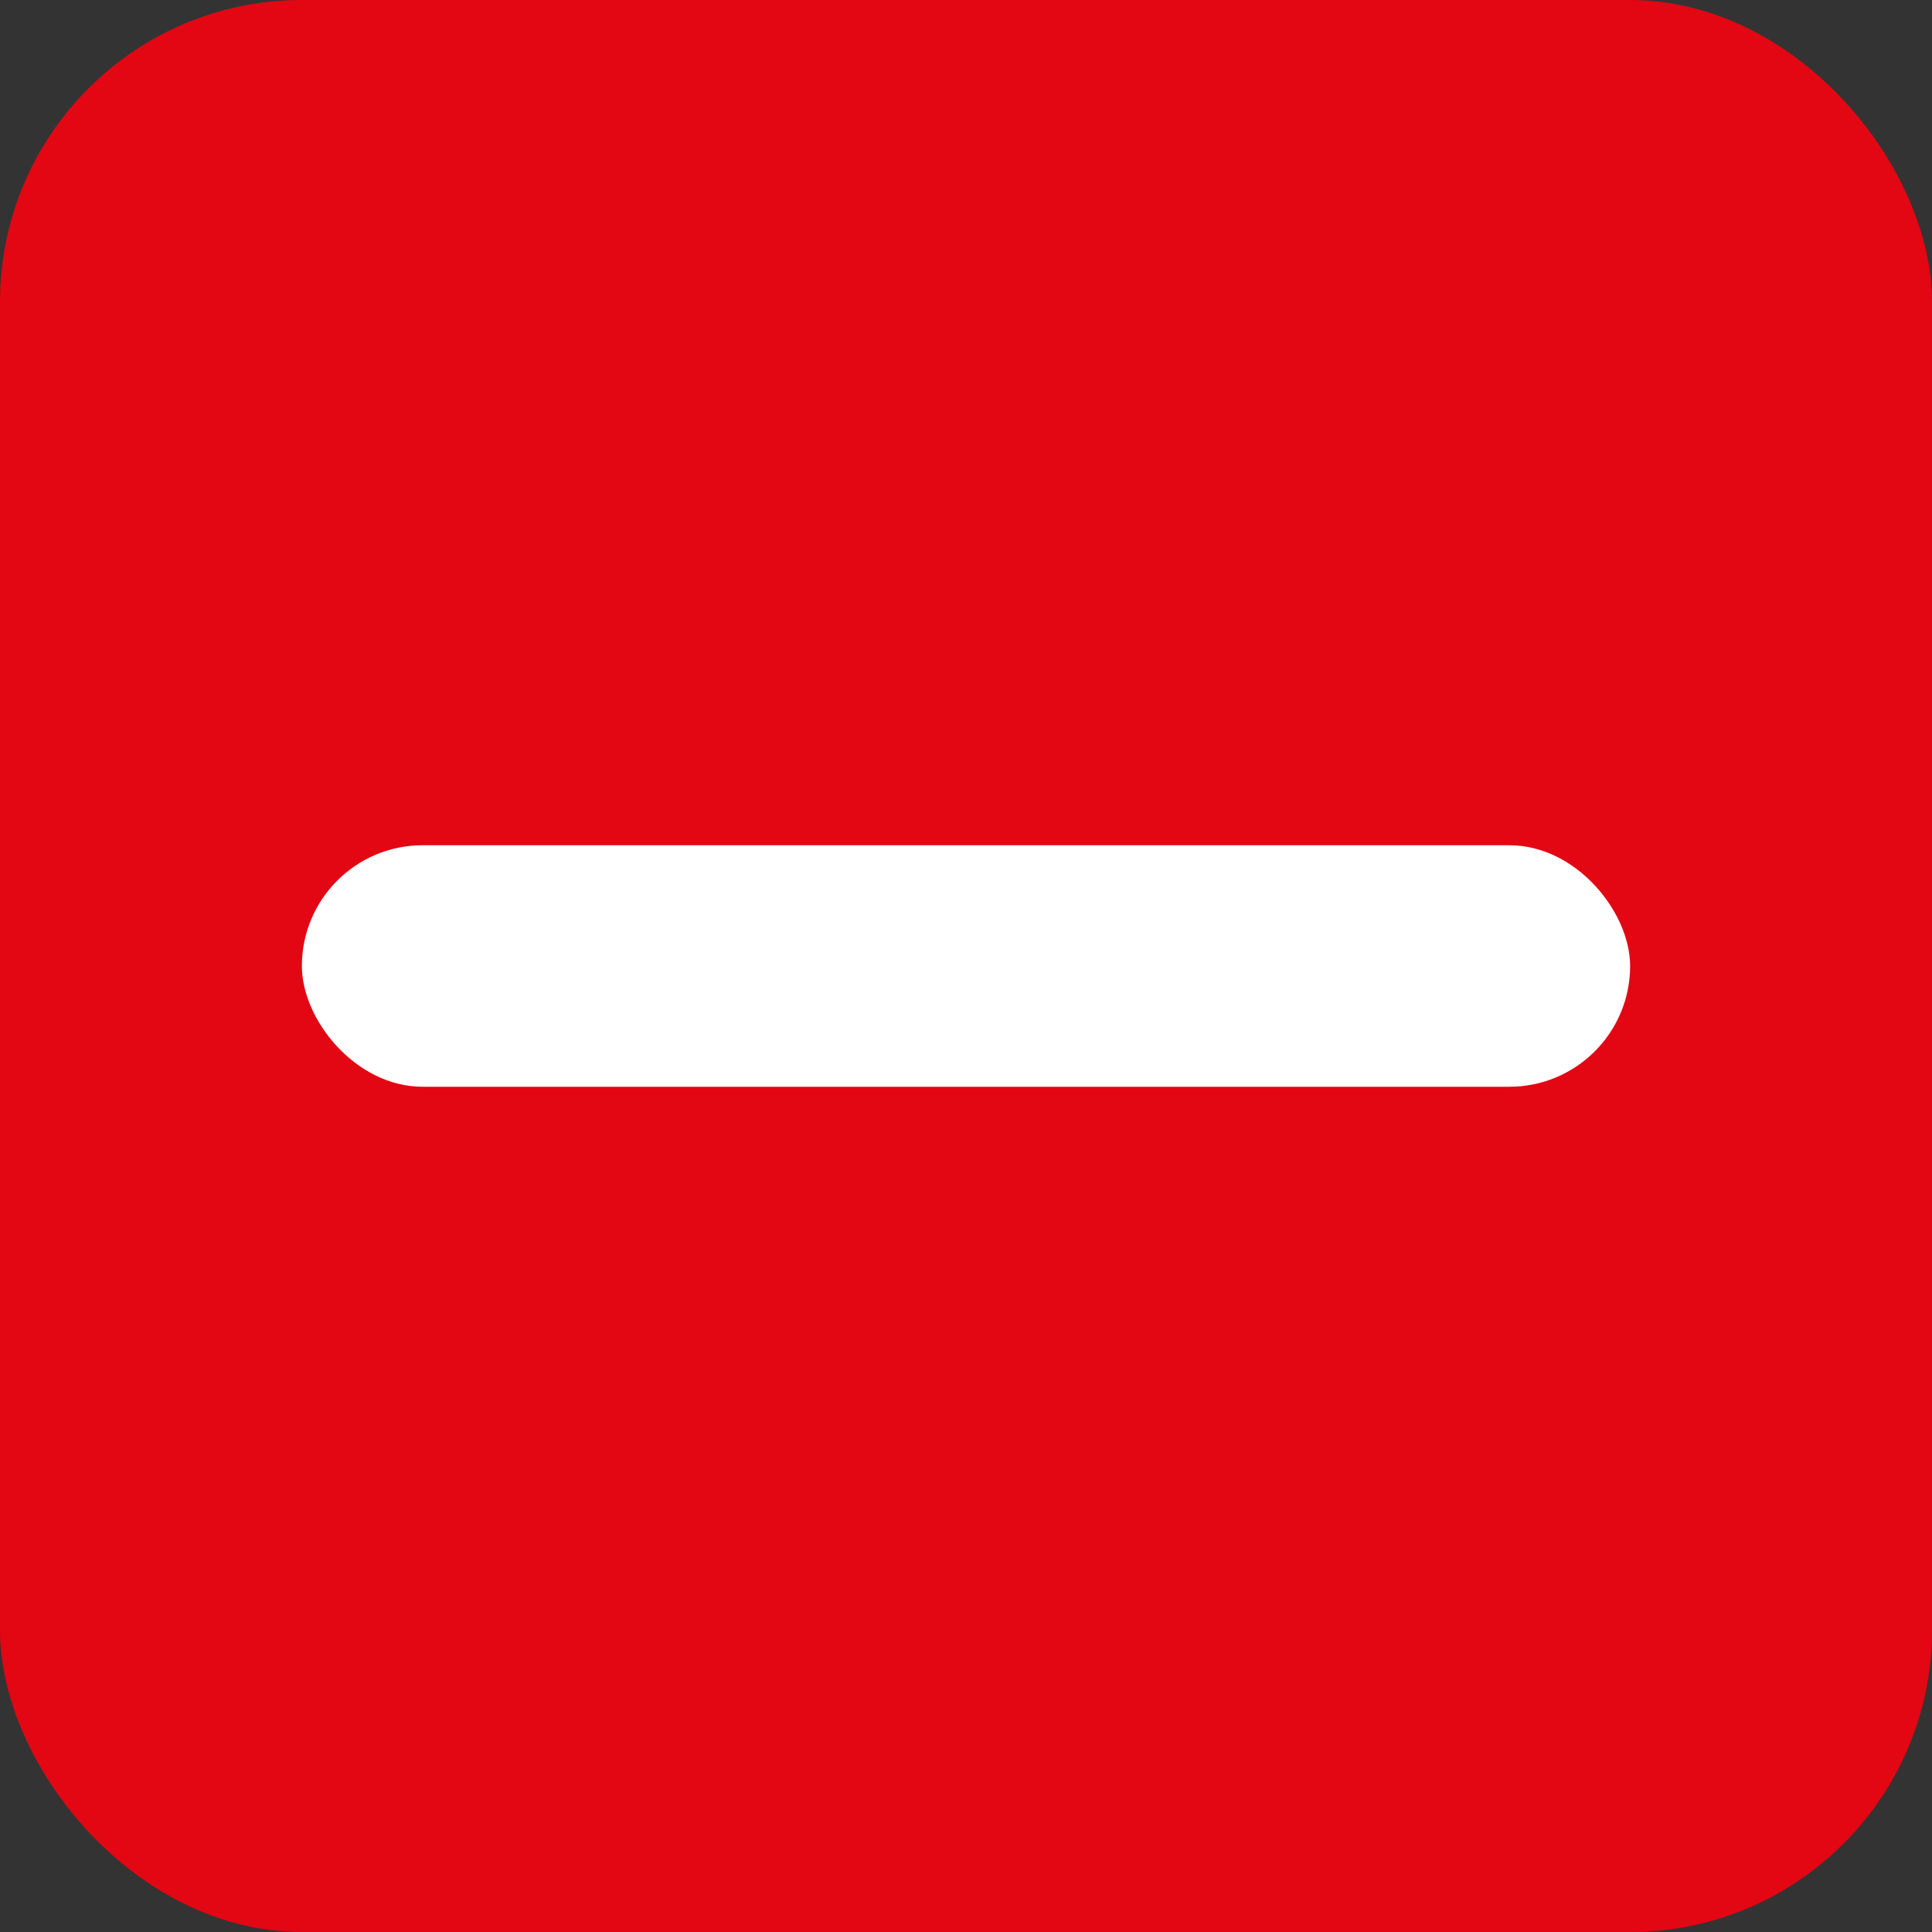
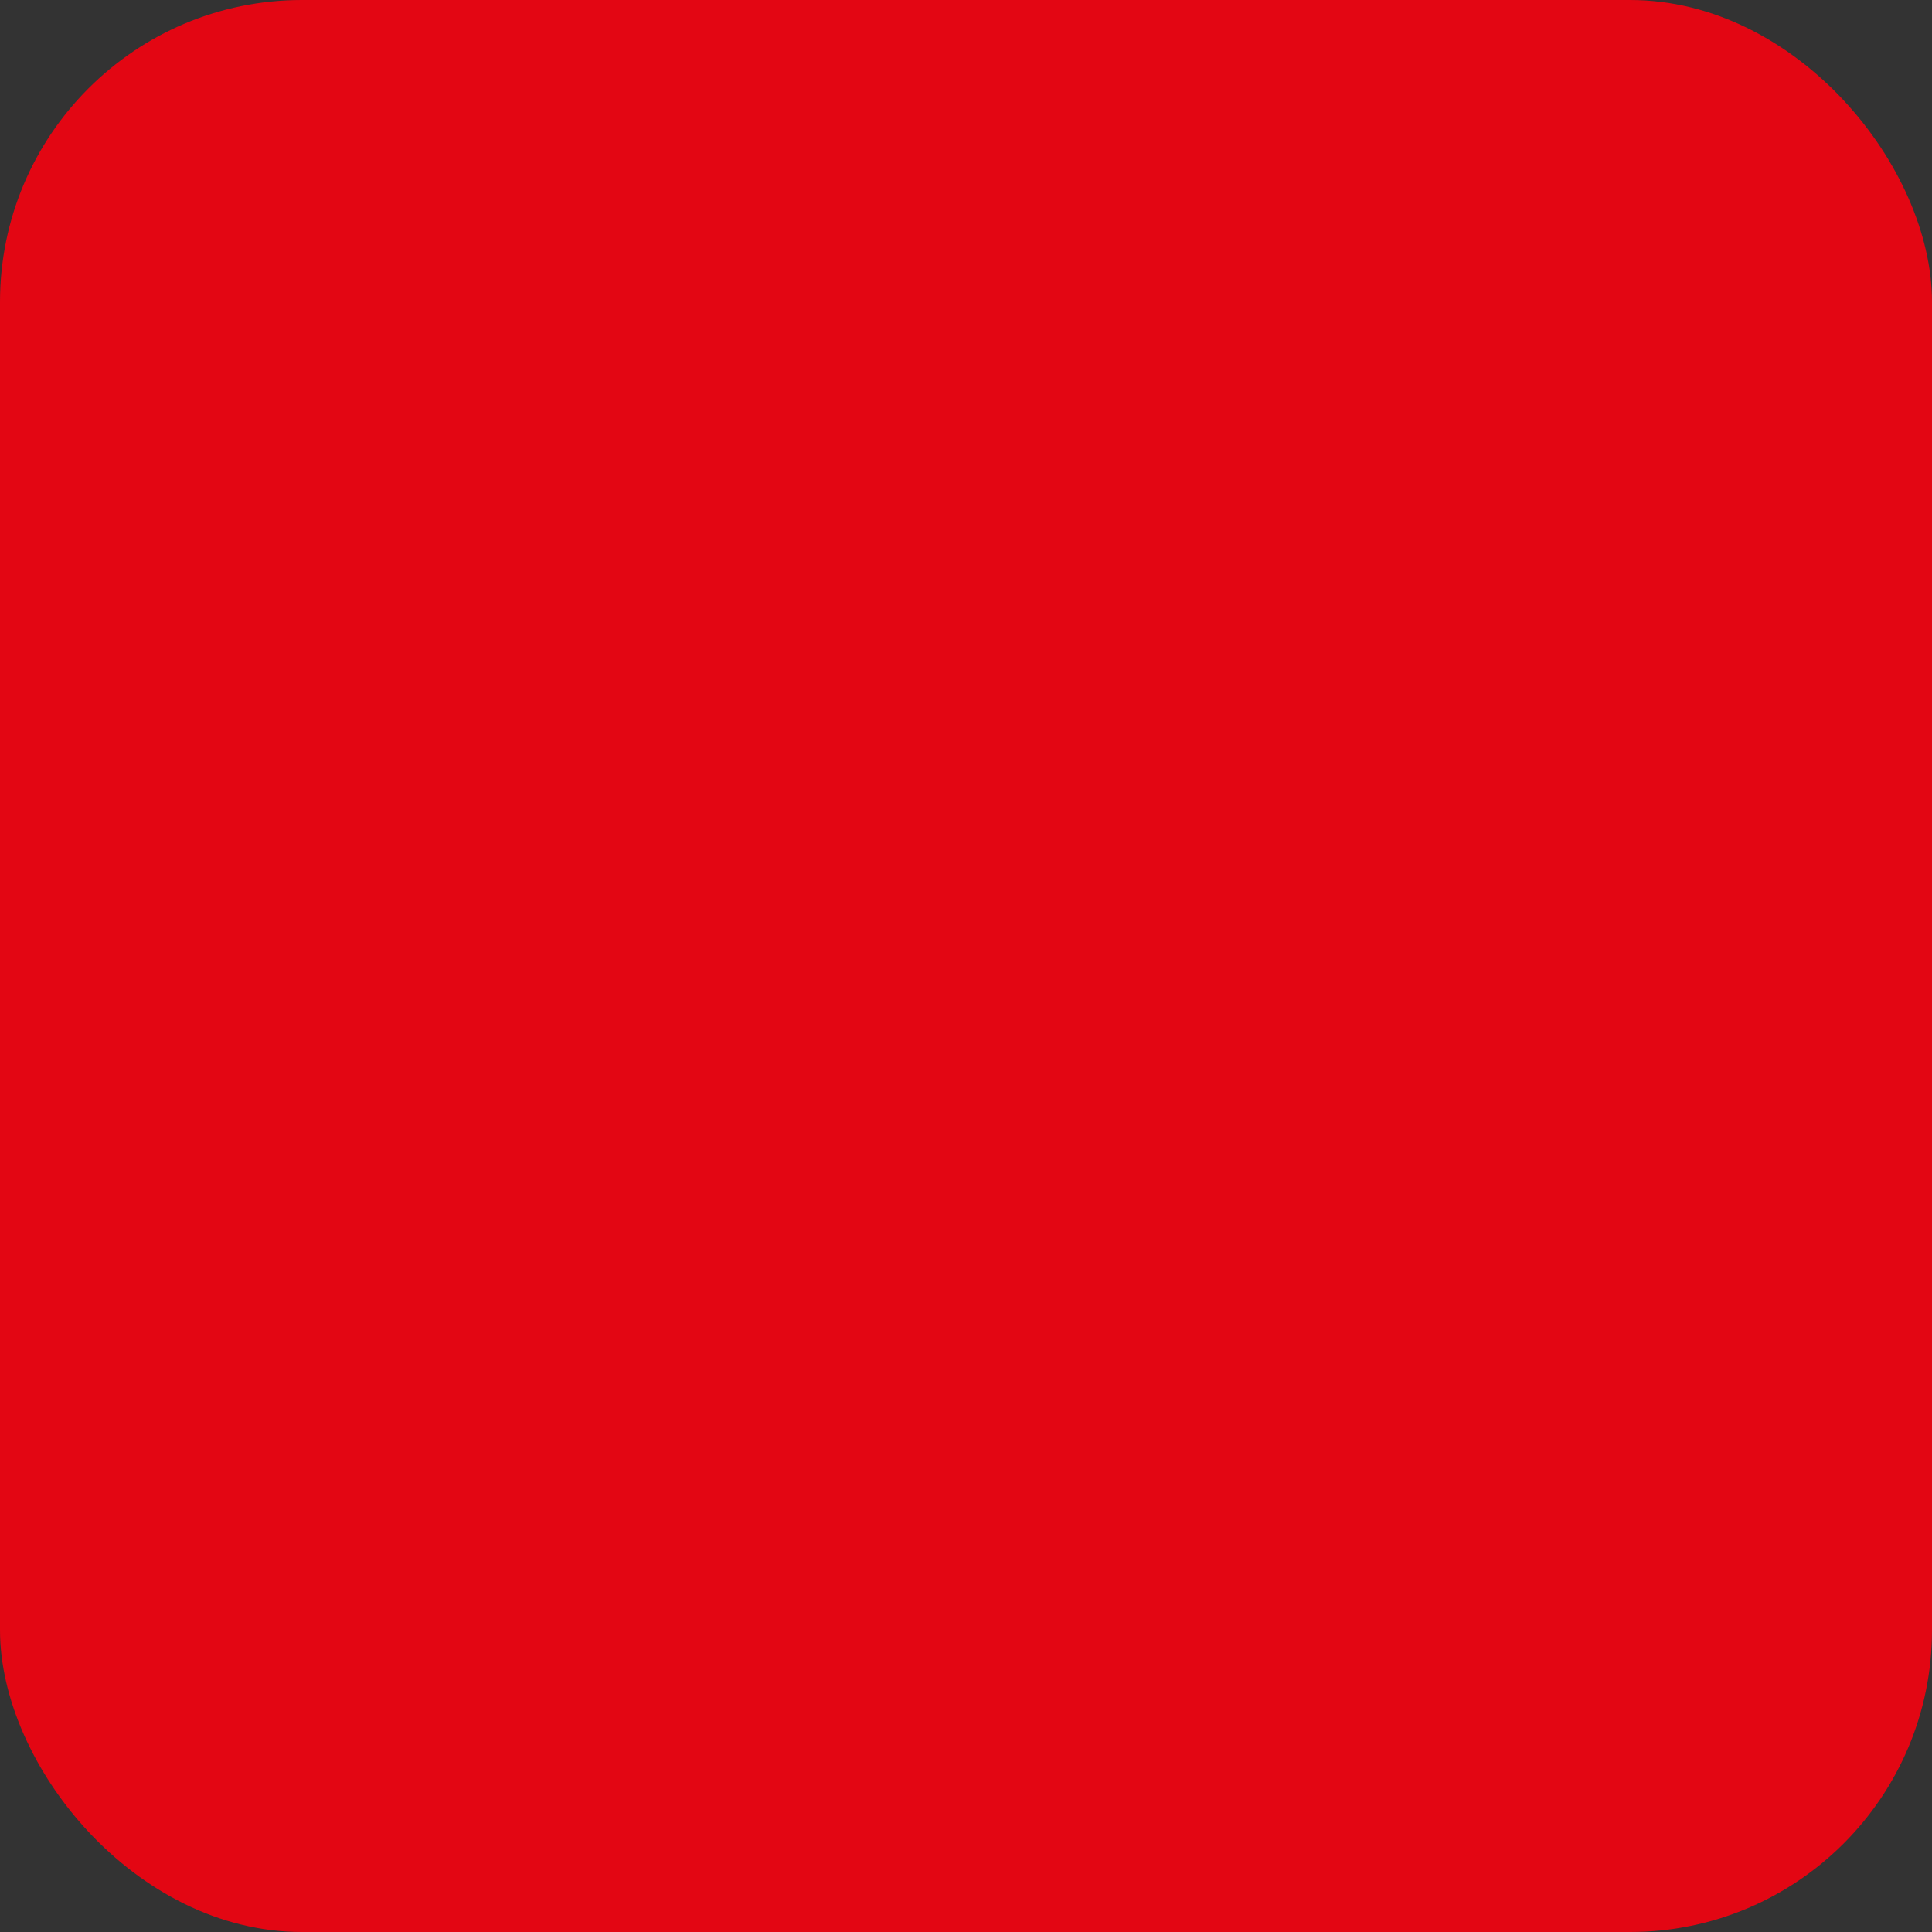
<svg xmlns="http://www.w3.org/2000/svg" width="64" height="64" viewBox="0 0 64 64">
  <rect x="0" y="0" width="64" height="64" fill="#333333" stroke="none" />
  <rect x="0" y="0" width="64" height="64" rx="10" fill="#E30613" />
-   <rect x="10" y="28" width="44" height="8" rx="4" fill="#ffffff" />
</svg>